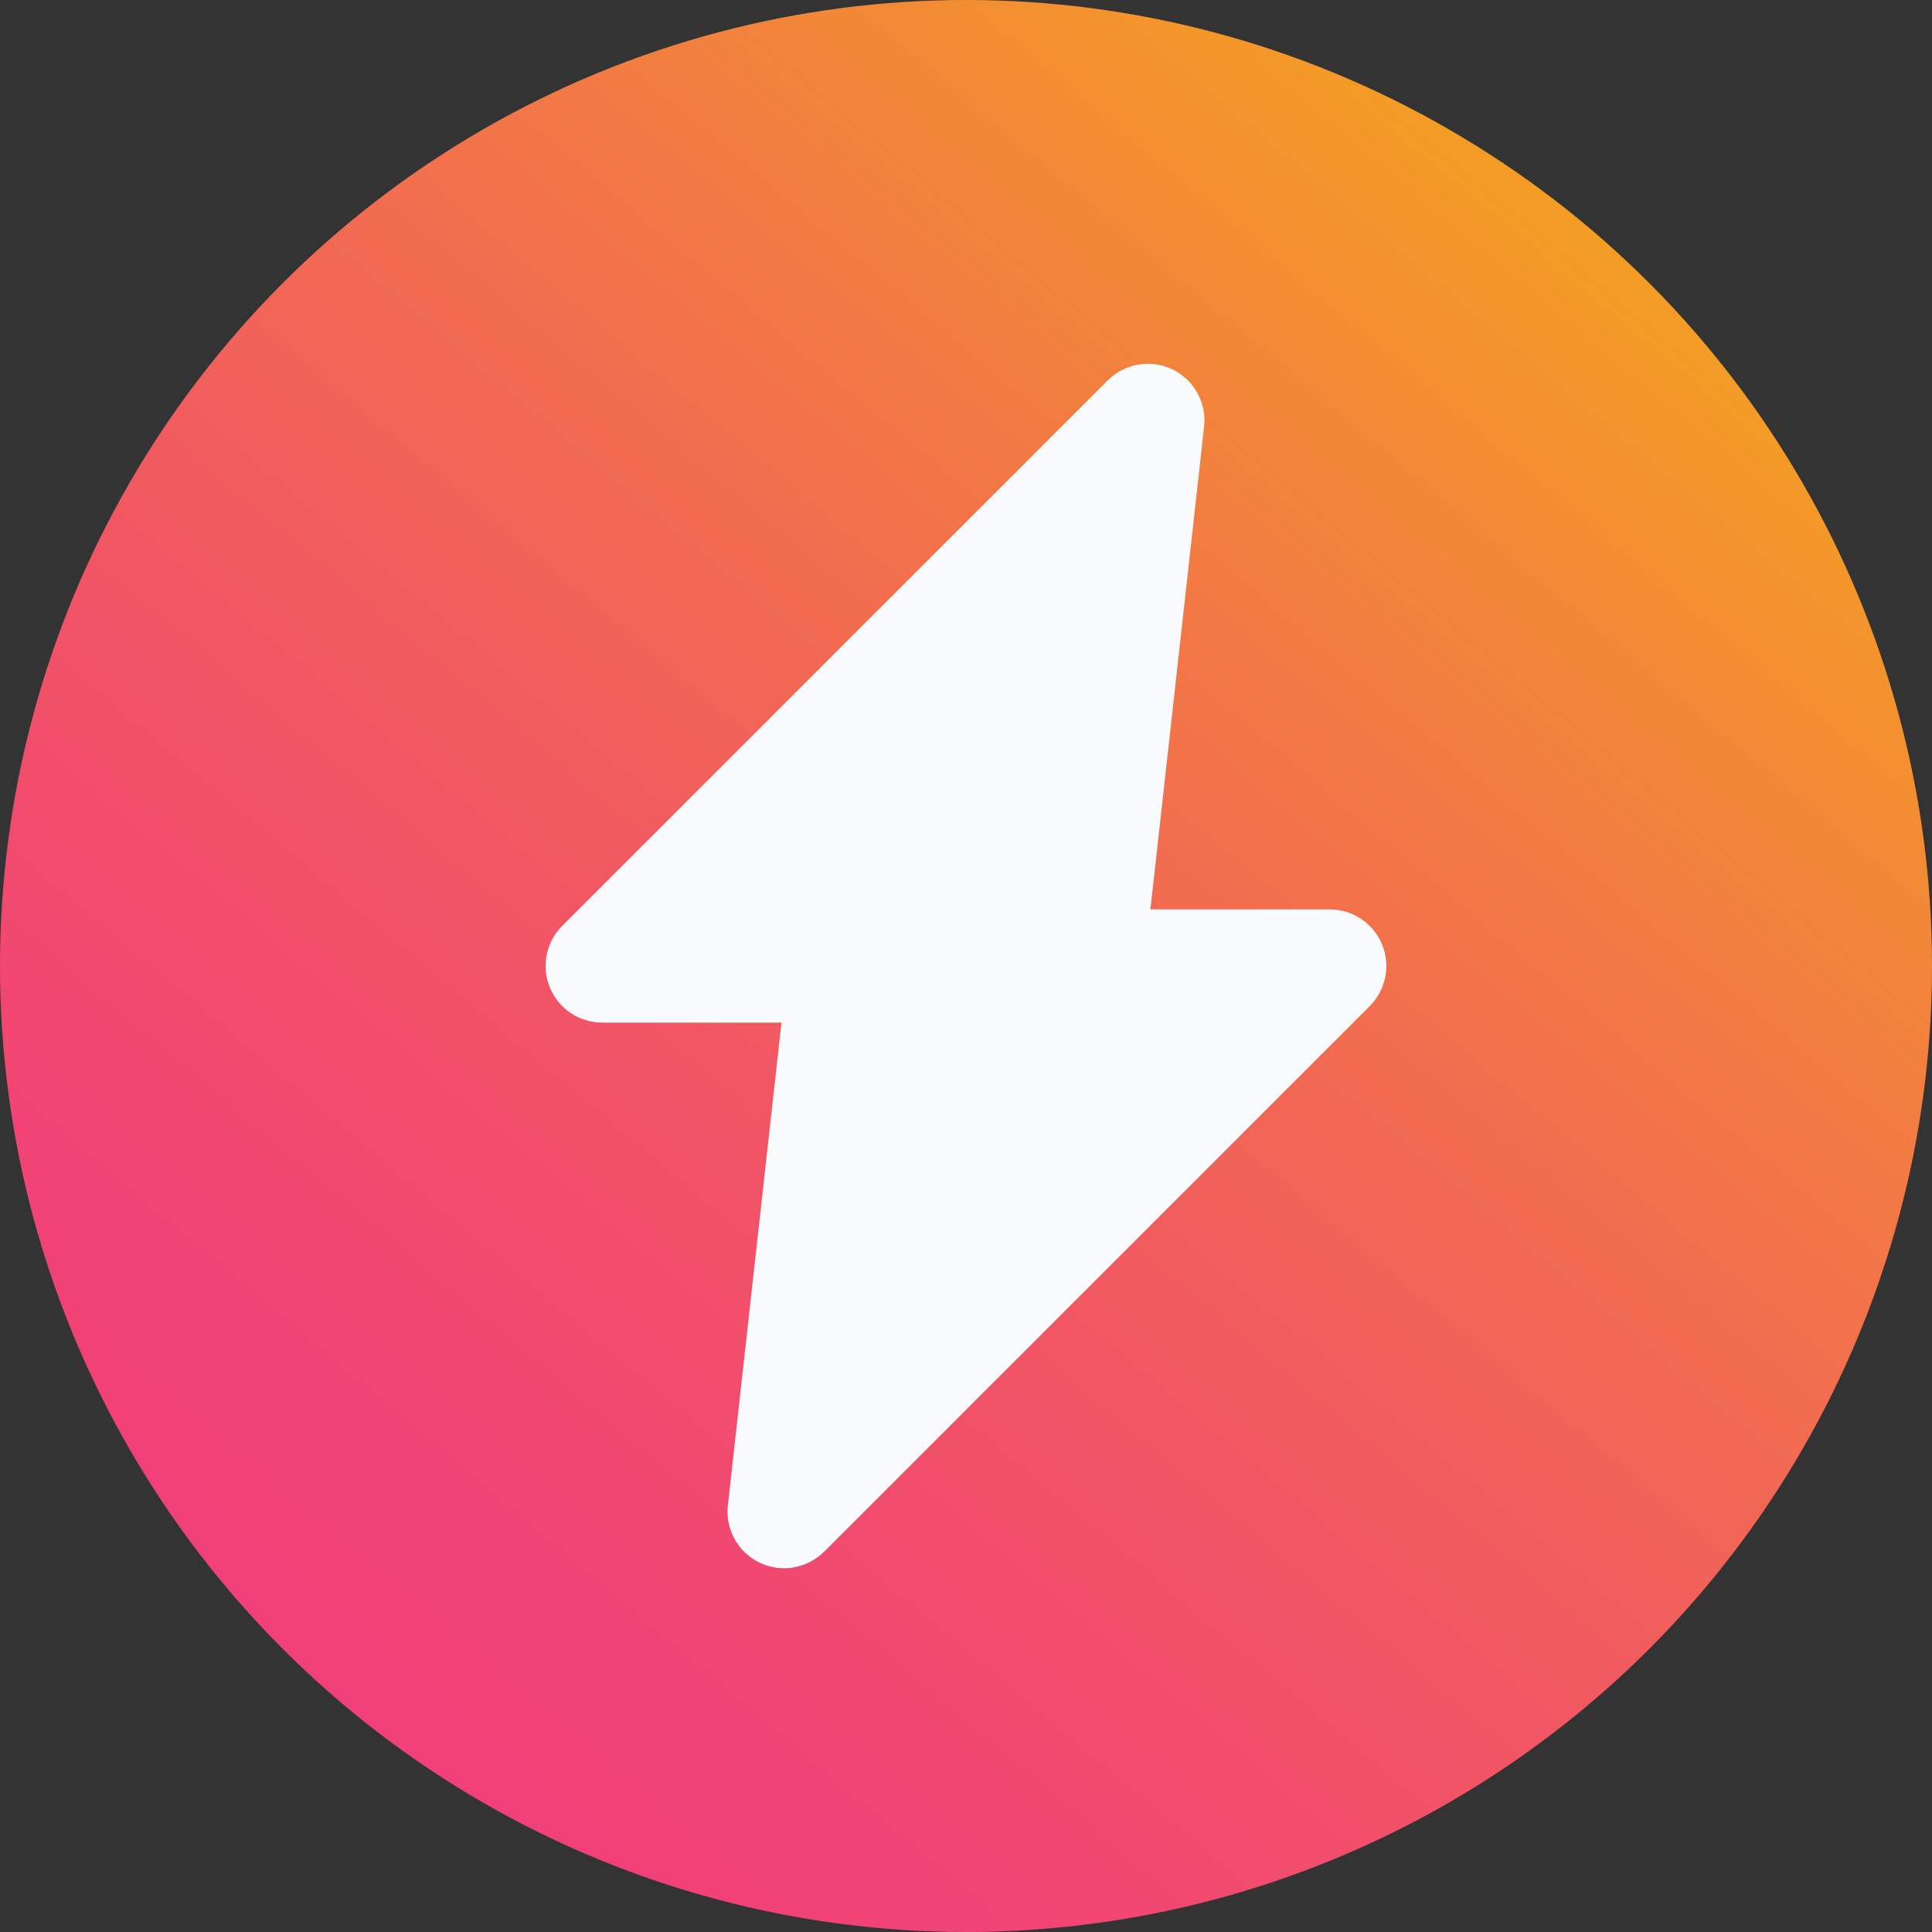
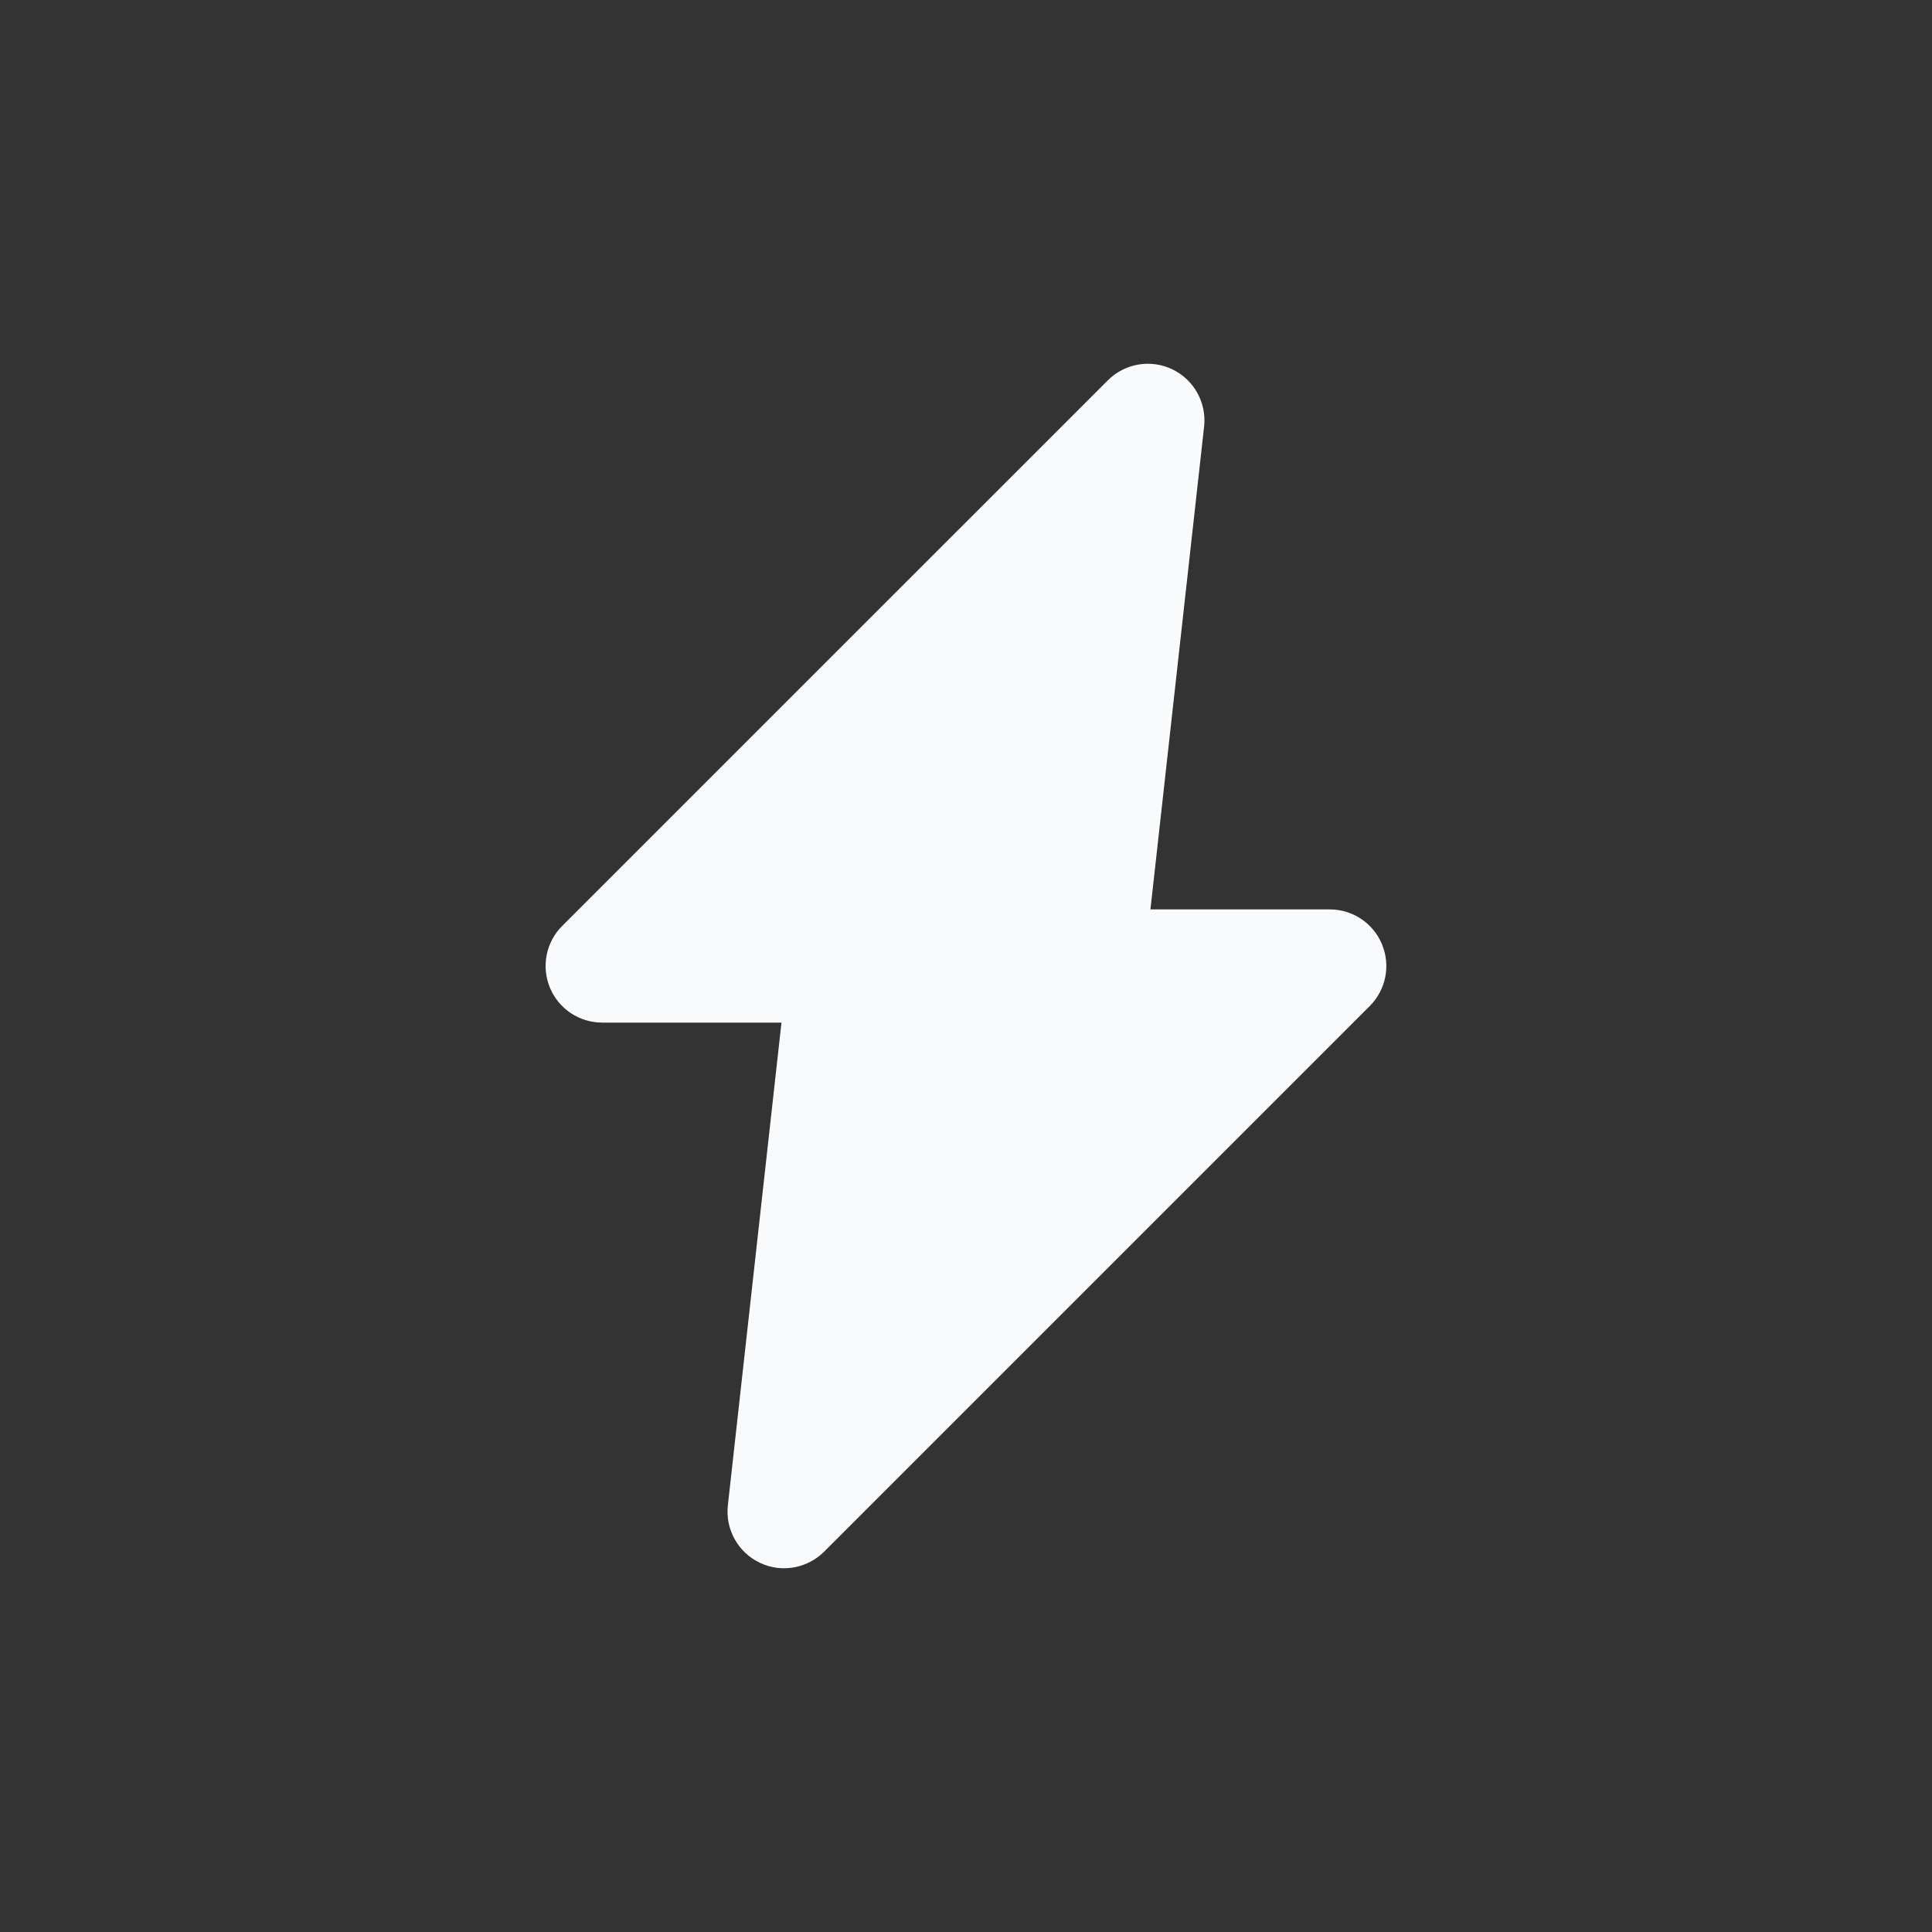
<svg xmlns="http://www.w3.org/2000/svg" viewBox="0 0 512 512">
  <rect x="0" y="0" width="512" height="512" fill="#333333" stroke="none" />
  <defs>
    <style>.e{fill:url(#d);}.f{fill:#f9fafc;}</style>
    <linearGradient id="d" x1="91.44" y1="452.11" x2="420.56" y2="59.89" gradientTransform="matrix(1, 0, 0, 1, 0, 0)" gradientUnits="userSpaceOnUse">
      <stop offset="0" stop-color="#f13f79" />
      <stop offset=".17" stop-color="#f14672" />
      <stop offset=".43" stop-color="#f15a60" />
      <stop offset=".74" stop-color="#f27b42" />
      <stop offset="1" stop-color="#f39d24" />
    </linearGradient>
  </defs>
  <g id="a" />
  <g id="b">
    <g id="c">
      <g>
-         <circle class="e" cx="256" cy="256" r="256" />
        <path class="f" d="M201.3,414.12c-5.74-2.76-9.11-8.85-8.41-15.18l14.21-127.94h-47.51c-6.07,0-11.54-3.65-13.86-9.26-2.32-5.61-1.04-12.06,3.25-16.35L293.59,100.79c4.51-4.5,11.36-5.67,17.1-2.91,5.74,2.76,9.11,8.85,8.41,15.18l-14.22,127.94h47.51c6.07,0,11.54,3.65,13.86,9.26,2.32,5.6,1.04,12.06-3.25,16.35l-144.6,144.6c-4.2,4.2-11,5.85-17.1,2.91h0Z" />
      </g>
    </g>
  </g>
</svg>